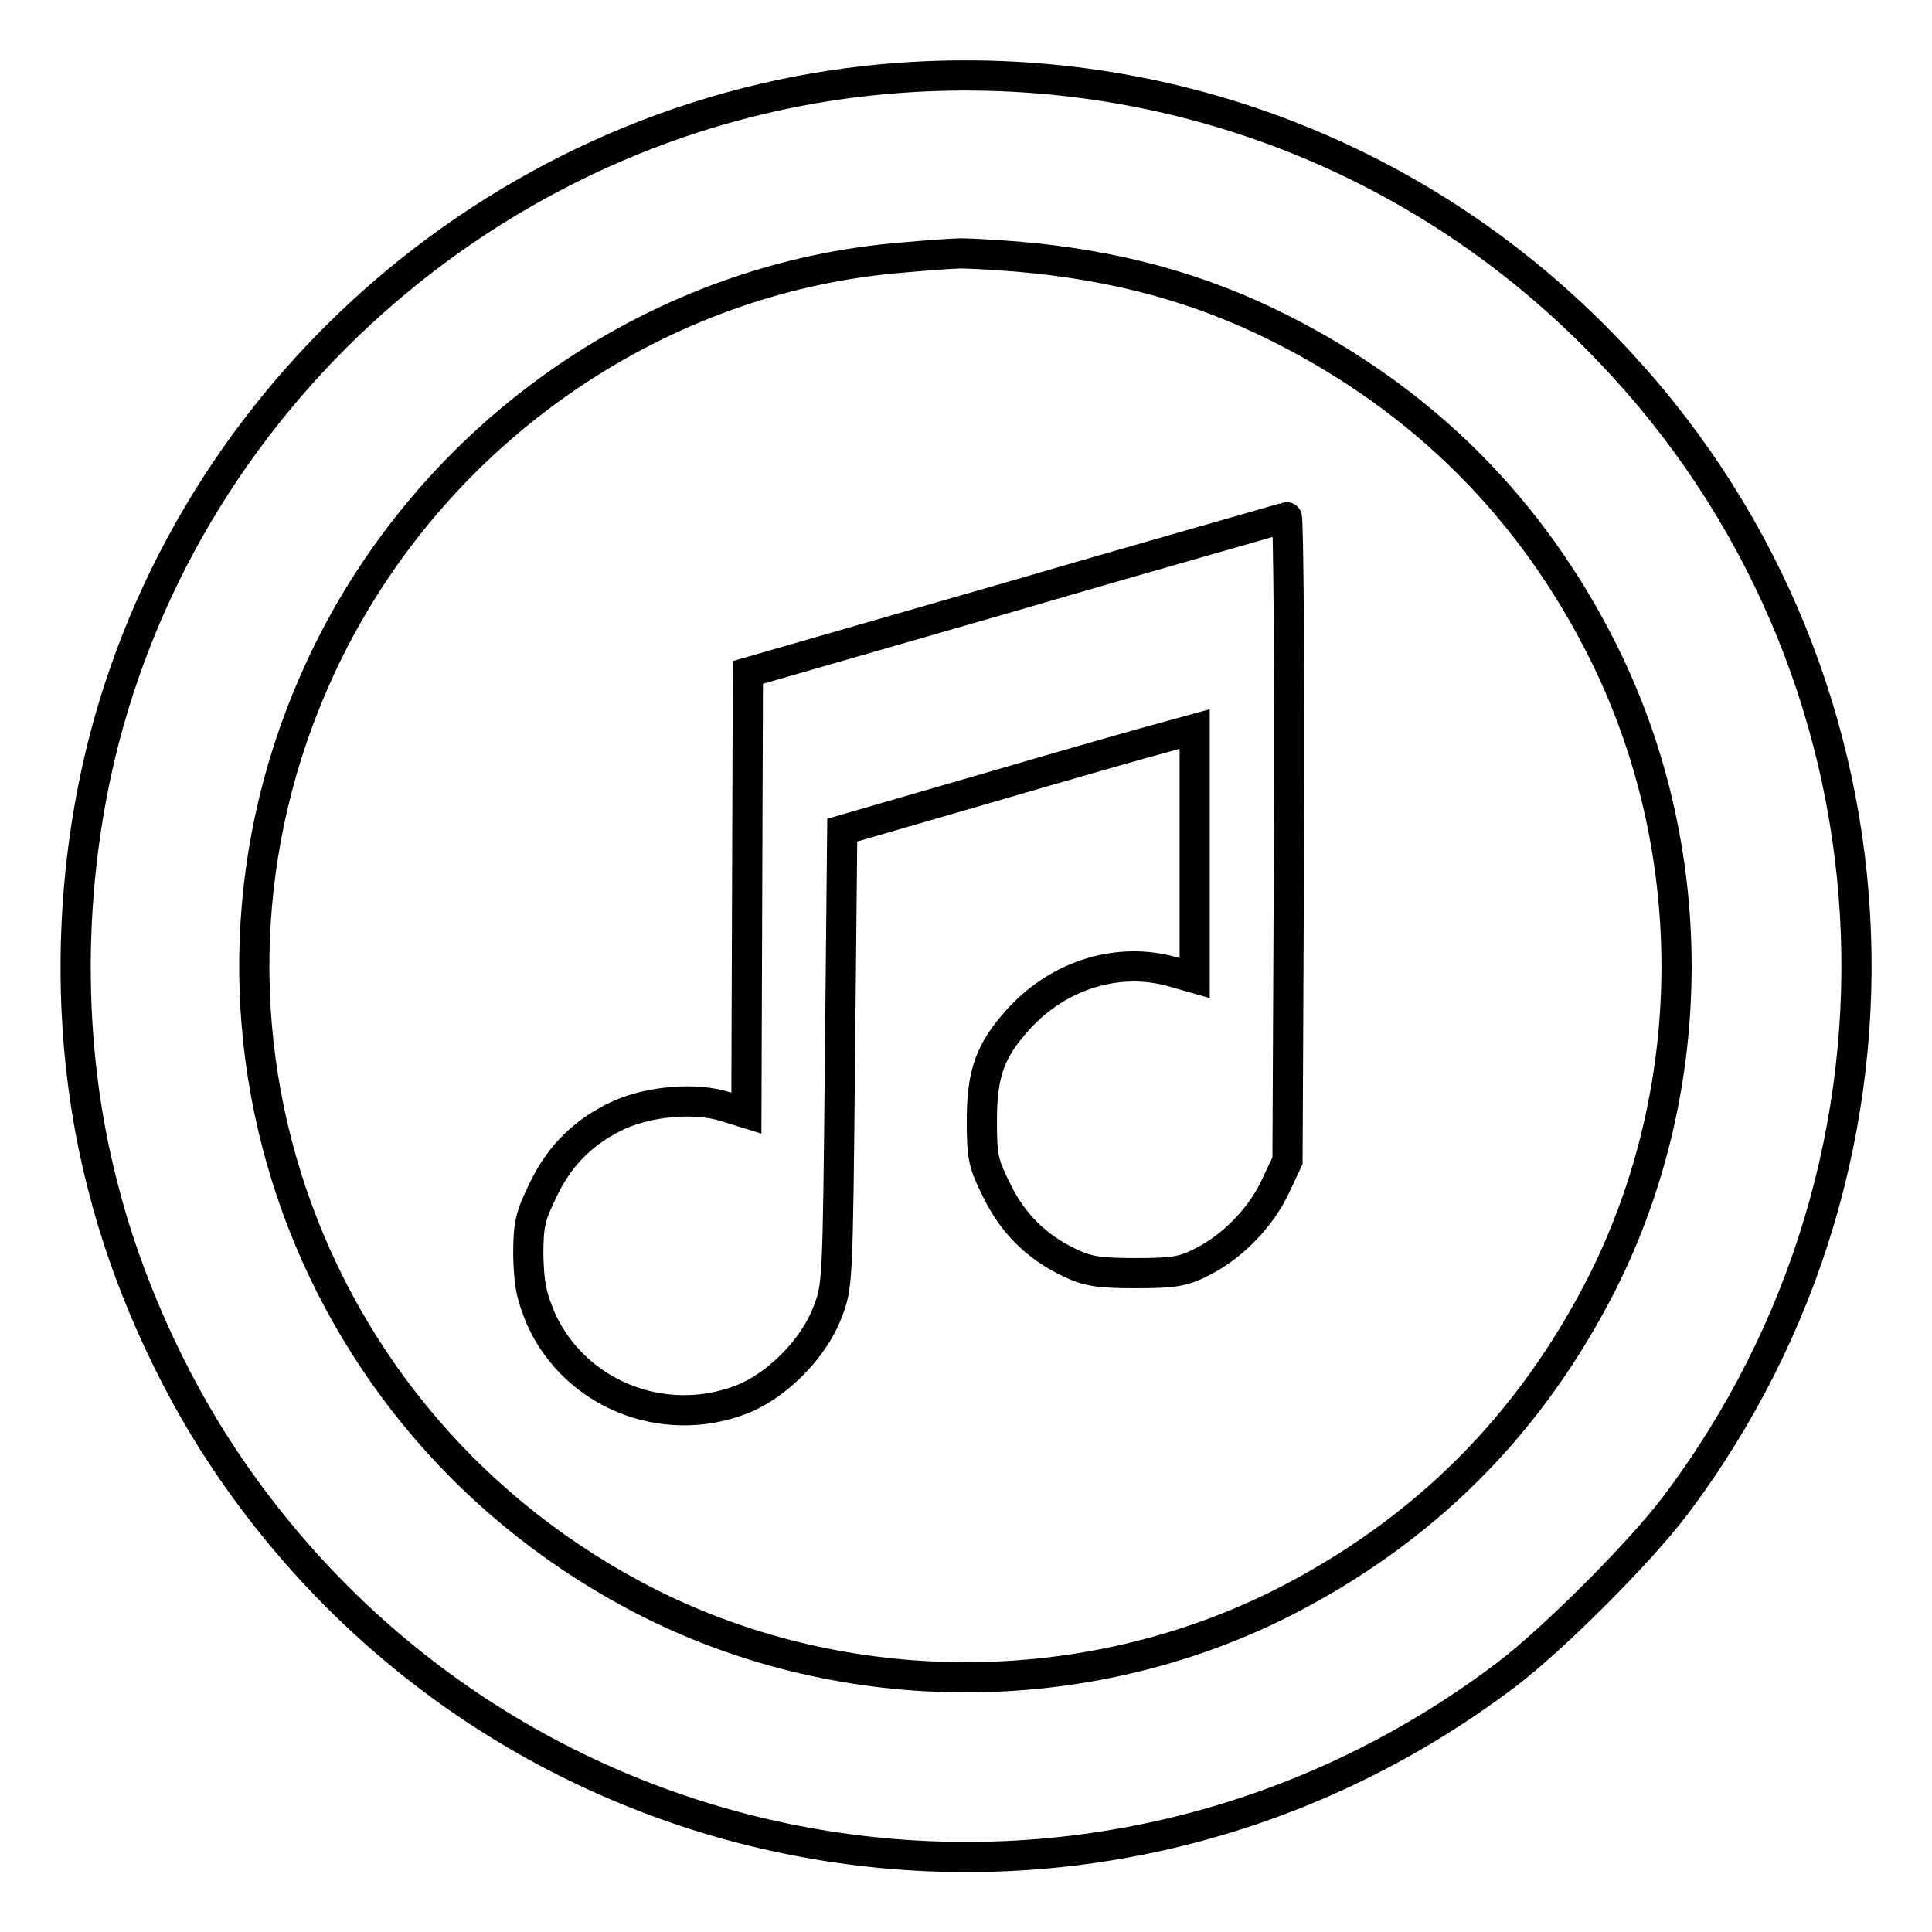
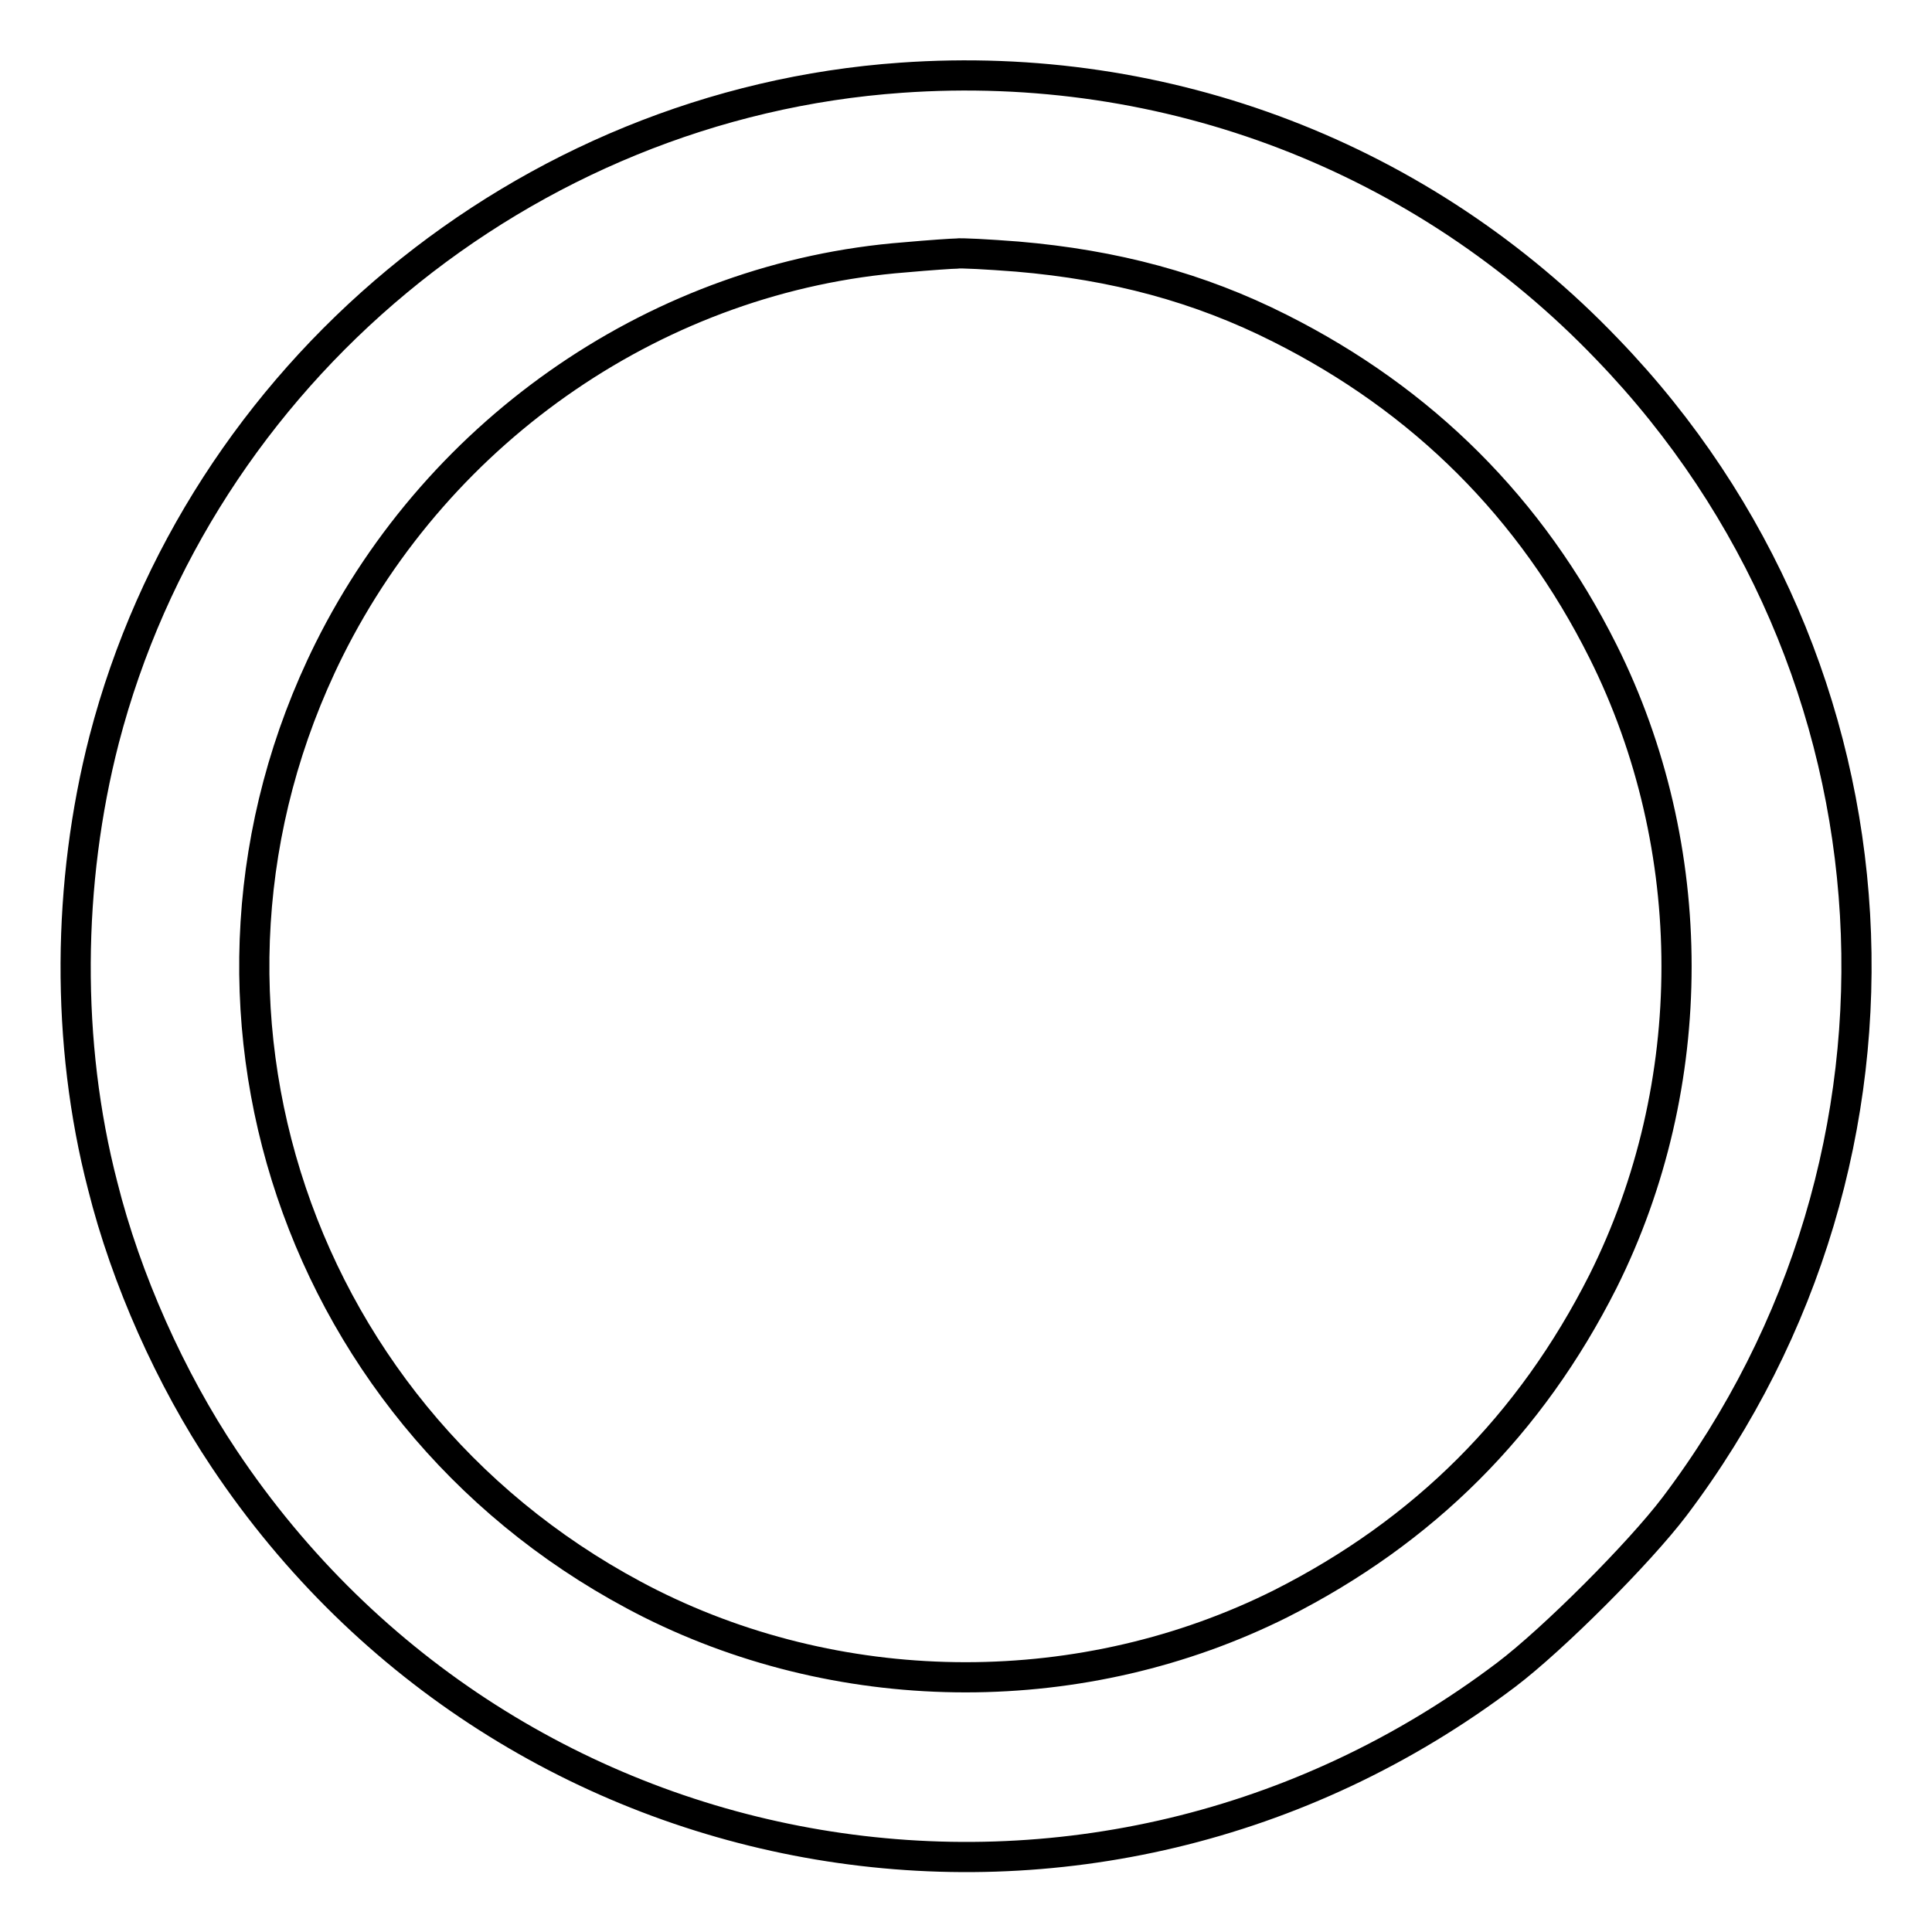
<svg xmlns="http://www.w3.org/2000/svg" version="1.1" x="0px" y="0px" viewBox="0 0 256 256" enable-background="new 0 0 256 256" xml:space="preserve">
  <g>
    <g>
      <g>
        <path stroke-width="4" fill-opacity="0" stroke="#000000" d="M119.4,10.3C69.5,13.8,26.4,49.5,13.8,98c-4.9,19-5.1,40.2-0.2,59.1c3.1,12.4,9,25.6,16.1,36.2c38,56.9,115.3,69.9,169.9,28.6c6.2-4.7,17.6-16.1,22.3-22.3C257.1,153,253.4,88.2,213,46.3C188.6,20.8,154.6,7.8,119.4,10.3z M134.8,34c12.9,1.1,24.1,4.1,34.8,9.5c18.9,9.5,33.3,23.8,42.8,42.8c13,26,13,57.5,0,83.5c-9.6,19-23.7,33.1-42.7,42.7c-26,13-57.5,13-83.5,0c-46.9-23.6-65.8-79.7-42.6-126.4c14.7-29.5,44-49.5,76.3-52c3.3-0.3,6.4-0.5,6.8-0.5C127.3,33.5,130.9,33.7,134.8,34z" />
-         <path stroke-width="4" fill-opacity="0" stroke="#000000" d="M134.5,78.9L99.1,89.1L99,118.3l-0.1,29.2l-2.9-0.9c-3.9-1.2-9.8-0.7-13.9,1.1c-4.6,2.1-7.9,5.3-10.1,9.9c-1.7,3.5-2,4.5-2,8.7c0.1,3.9,0.4,5.4,1.7,8.5c4.5,9.9,16.1,14.6,26.4,10.7c4.6-1.7,9.6-6.6,11.5-11.5c1.4-3.6,1.4-3.6,1.7-33.8l0.3-30.2l19.3-5.6c10.6-3.1,21.1-6.1,23.4-6.7l4-1.1v16.5v16.5l-2.8-0.8c-7.2-2.1-15.2,0.3-20.6,6.3c-3.7,4.1-4.8,7.1-4.8,13.4c0,4.9,0.2,5.7,2,9.3c2.1,4.3,5.2,7.4,9.6,9.5c2.3,1.1,3.7,1.4,8.7,1.4c5.1,0,6.4-0.2,8.9-1.5c4-2,7.8-5.9,9.7-10l1.6-3.4l0.2-42.7c0.1-23.4-0.1-42.7-0.3-42.6C170.1,68.7,154,73.2,134.5,78.9z" />
      </g>
    </g>
  </g>
</svg>